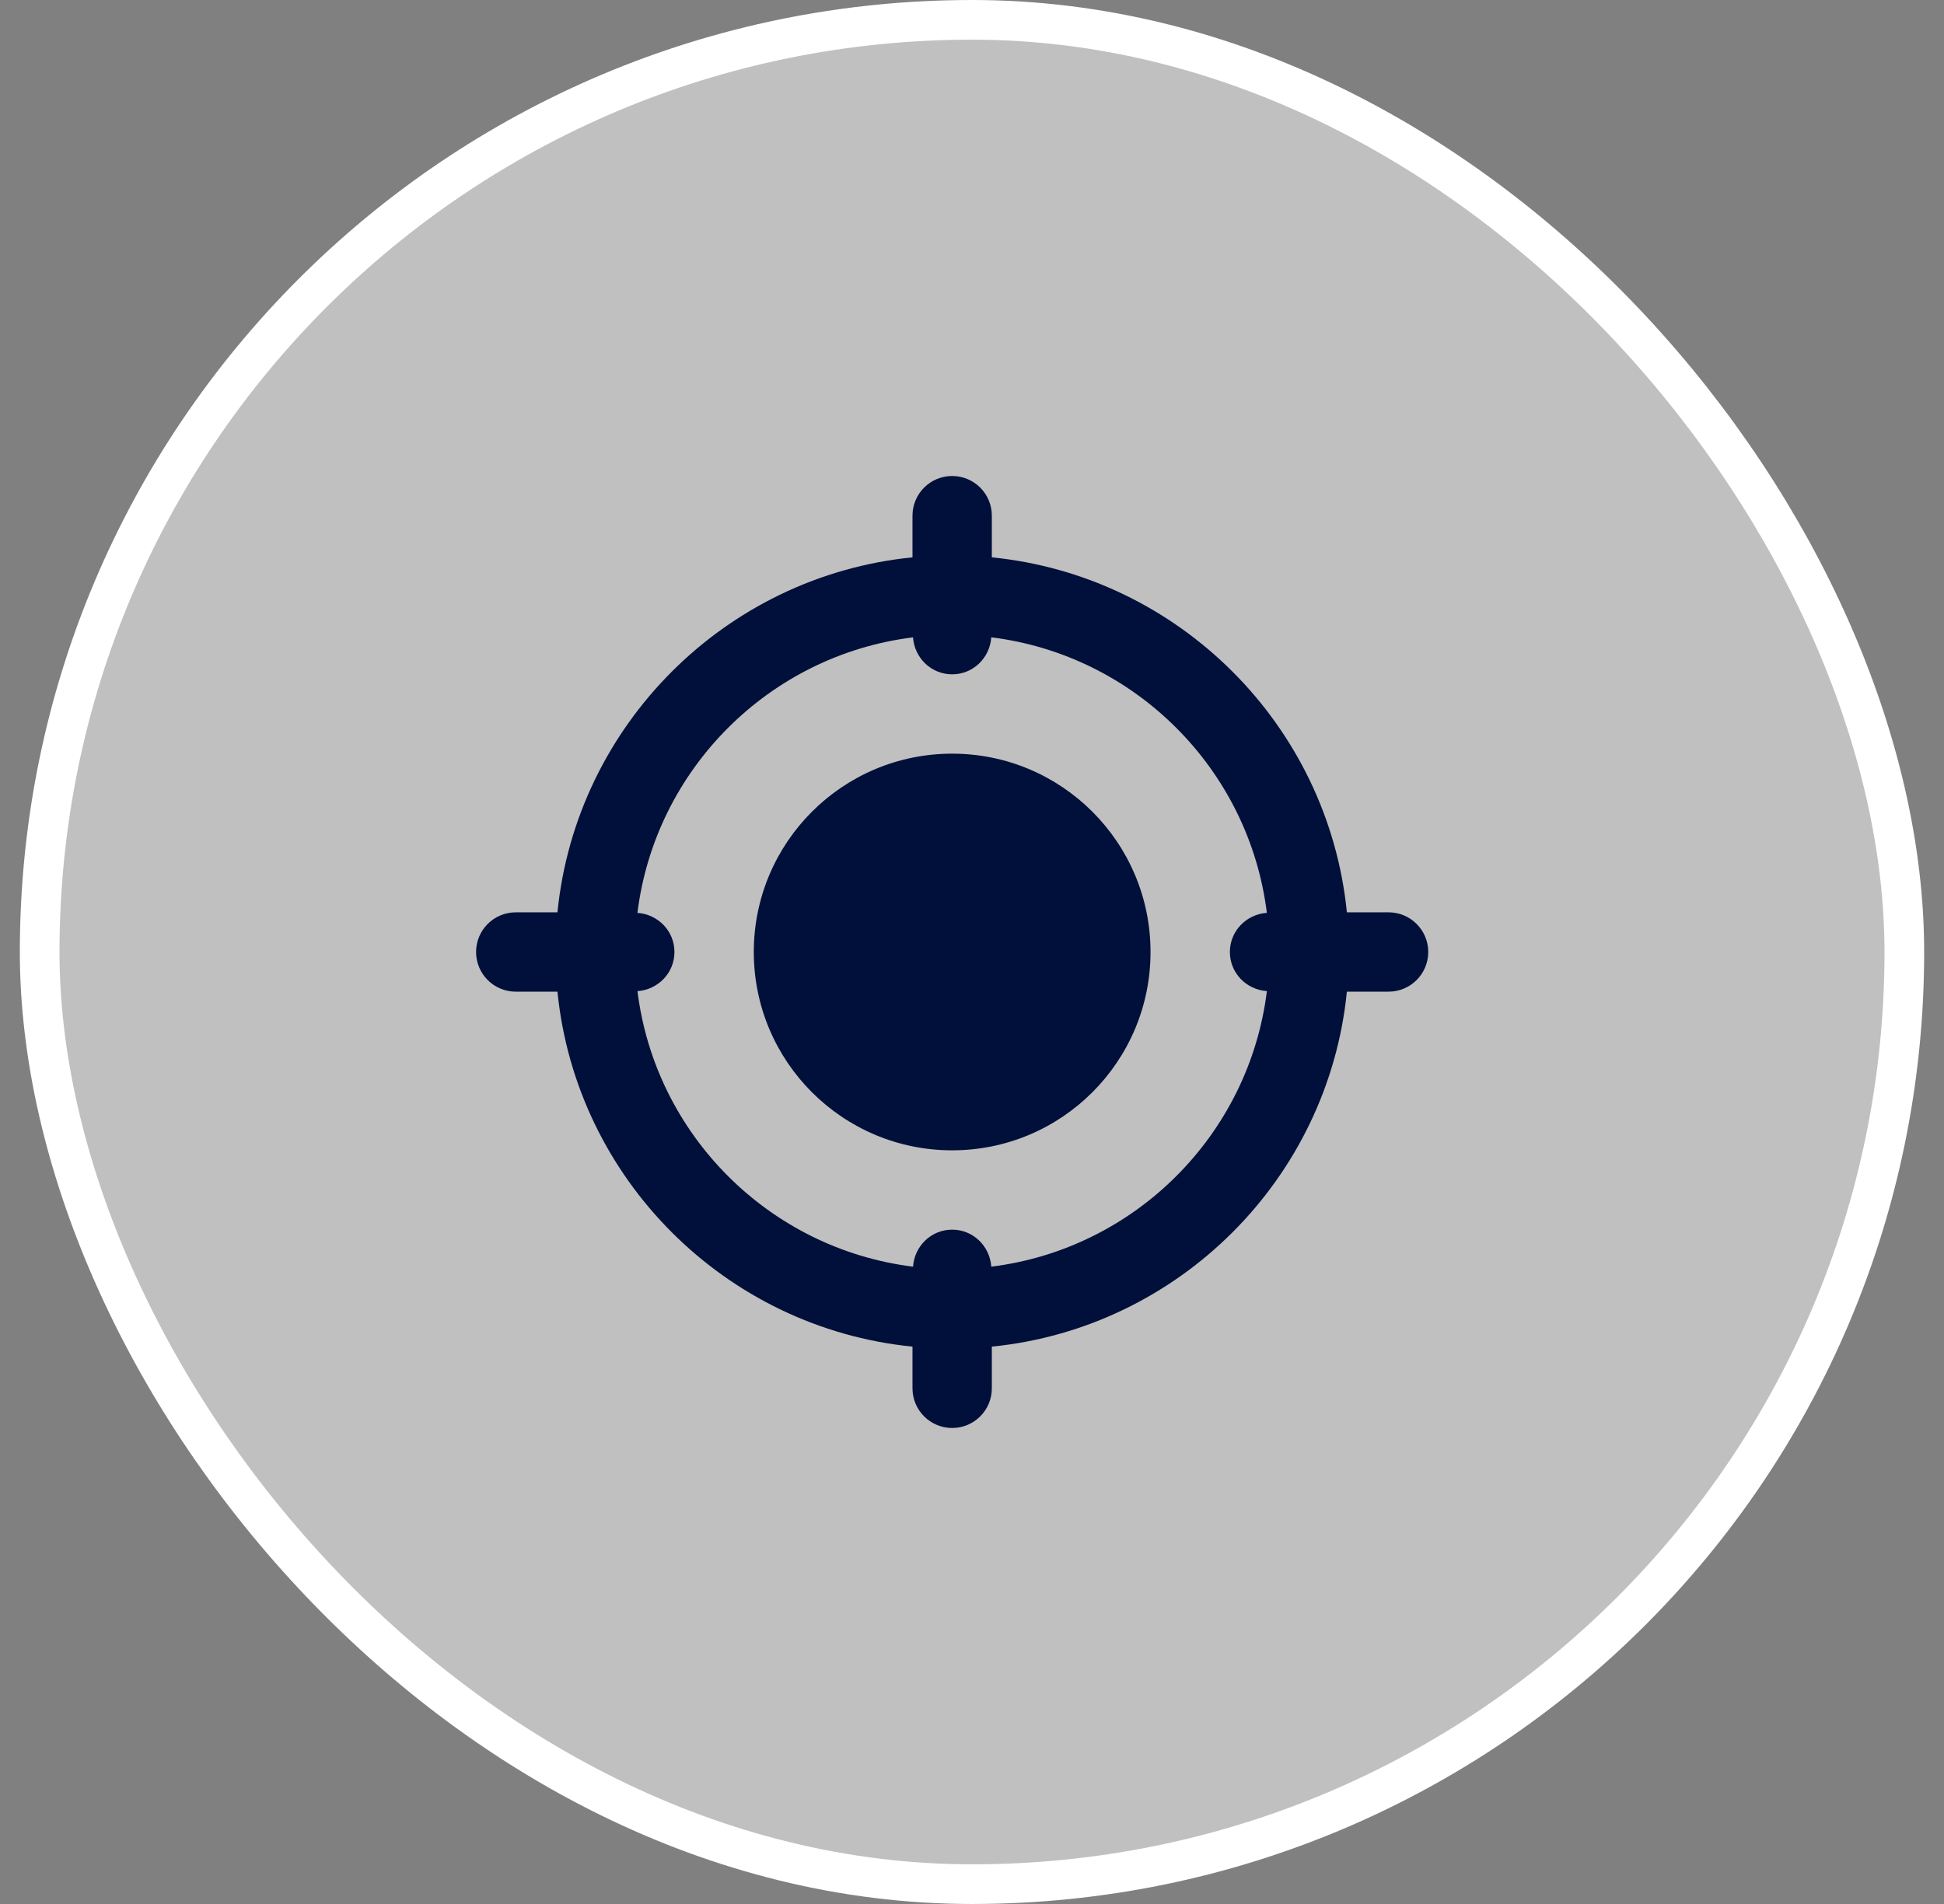
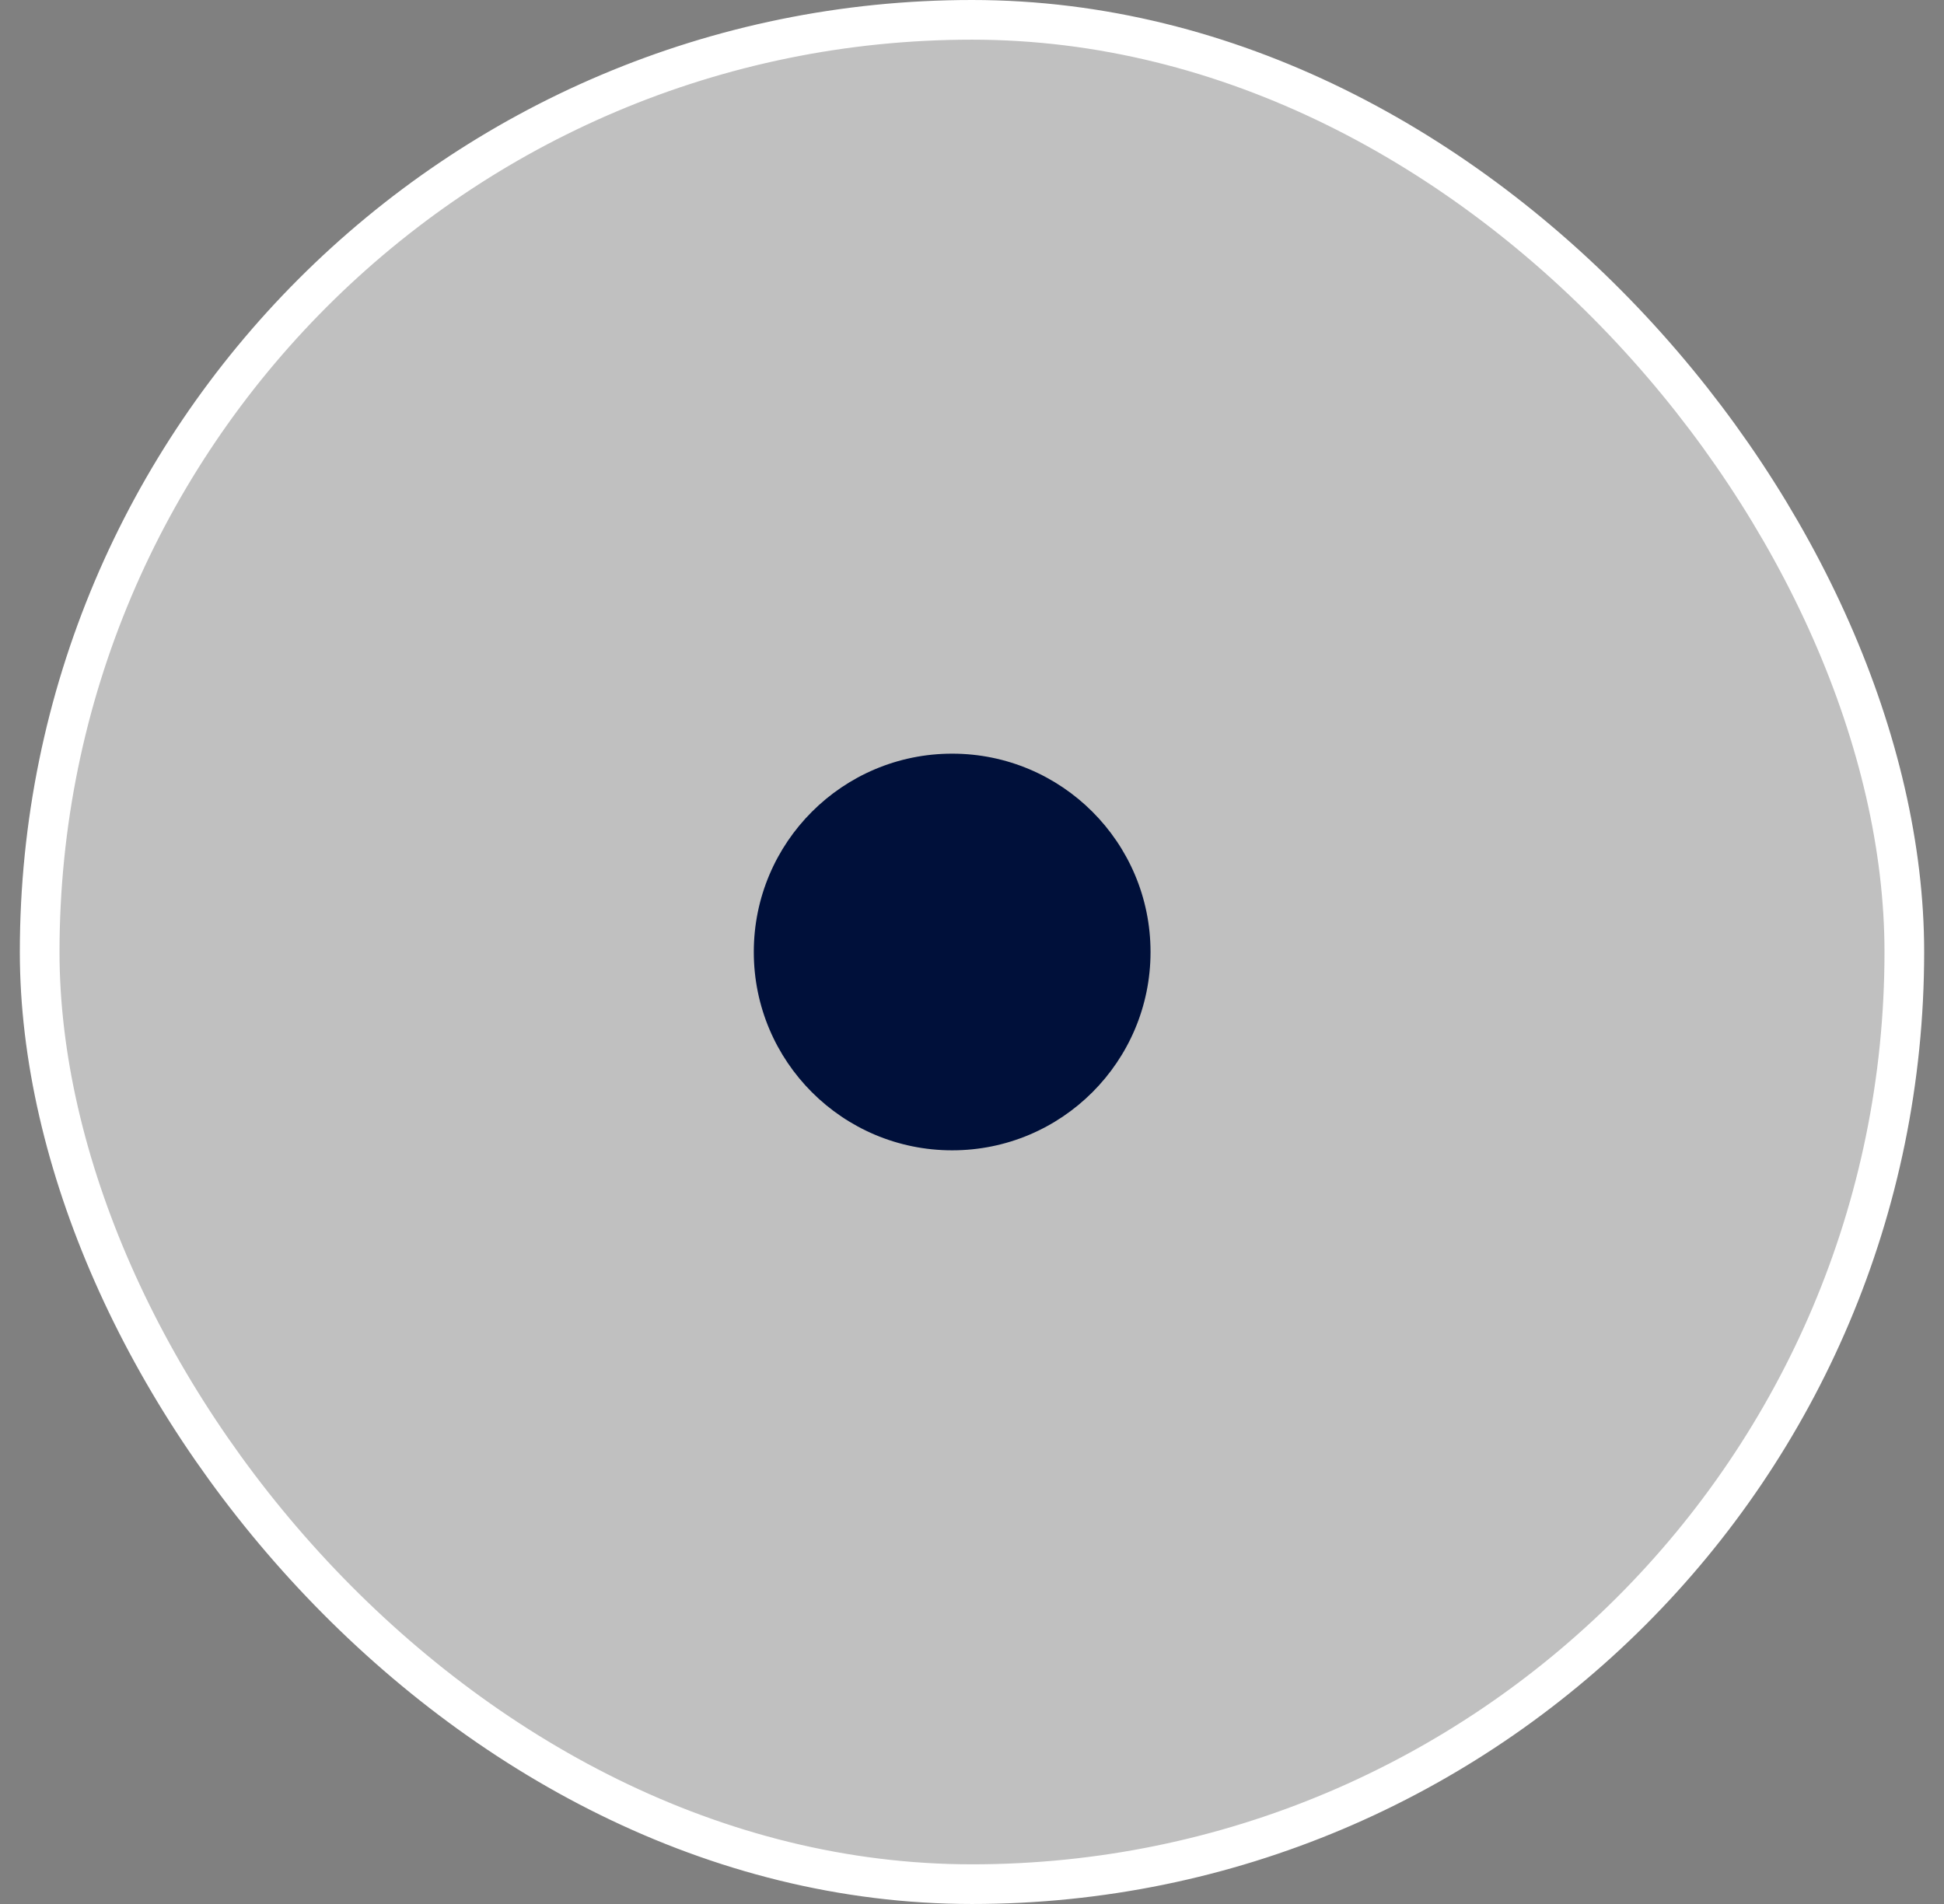
<svg xmlns="http://www.w3.org/2000/svg" width="49" height="48" viewBox="0 0 49 48" fill="none">
  <rect x="0" y="0" width="49" height="48" fill="#808080" stroke="none" />
  <rect x="1" y="0.5" width="47" height="47" rx="23.5" fill="white" fill-opacity="0.5" />
  <rect x="1" y="0.5" width="47" height="47" rx="23.5" stroke="white" />
  <g clip-path="url(#clip0_7582_25313)">
    <path d="M24 29C26.761 29 29 26.761 29 24C29 21.239 26.761 19 24 19C21.239 19 19 21.239 19 24C19 26.761 21.239 29 24 29Z" fill="#00103A" />
-     <path d="M35 23H33.949C33.479 18.283 29.717 14.521 25 14.051V13C25 12.448 24.553 12 24 12C23.447 12 23 12.448 23 13V14.051C18.283 14.521 14.521 18.283 14.051 23H13C12.447 23 12 23.448 12 24C12 24.552 12.447 25 13 25H14.051C14.522 29.717 18.283 33.479 23 33.949V35C23 35.552 23.447 36 24 36C24.553 36 25 35.552 25 35V33.949C29.717 33.478 33.479 29.717 33.949 25H35C35.553 25 36 24.552 36 24C36 23.448 35.553 23 35 23ZM24.986 31.933C24.95 31.414 24.529 31 24 31C23.471 31 23.05 31.414 23.014 31.933C19.392 31.485 16.516 28.609 16.068 24.987C16.587 24.95 17 24.528 17 24C17 23.472 16.587 23.05 16.067 23.014C16.515 19.392 19.391 16.516 23.013 16.068C23.05 16.586 23.471 17 24 17C24.529 17 24.95 16.586 24.986 16.067C28.608 16.515 31.484 19.391 31.932 23.013C31.413 23.05 31 23.472 31 24C31 24.528 31.413 24.95 31.933 24.986C31.484 28.609 28.609 31.484 24.986 31.933Z" fill="#00103A" />
  </g>
  <defs>
    <clipPath id="clip0_7582_25313">
      <rect width="24" height="24" fill="white" transform="translate(12 12)" />
    </clipPath>
  </defs>
</svg>